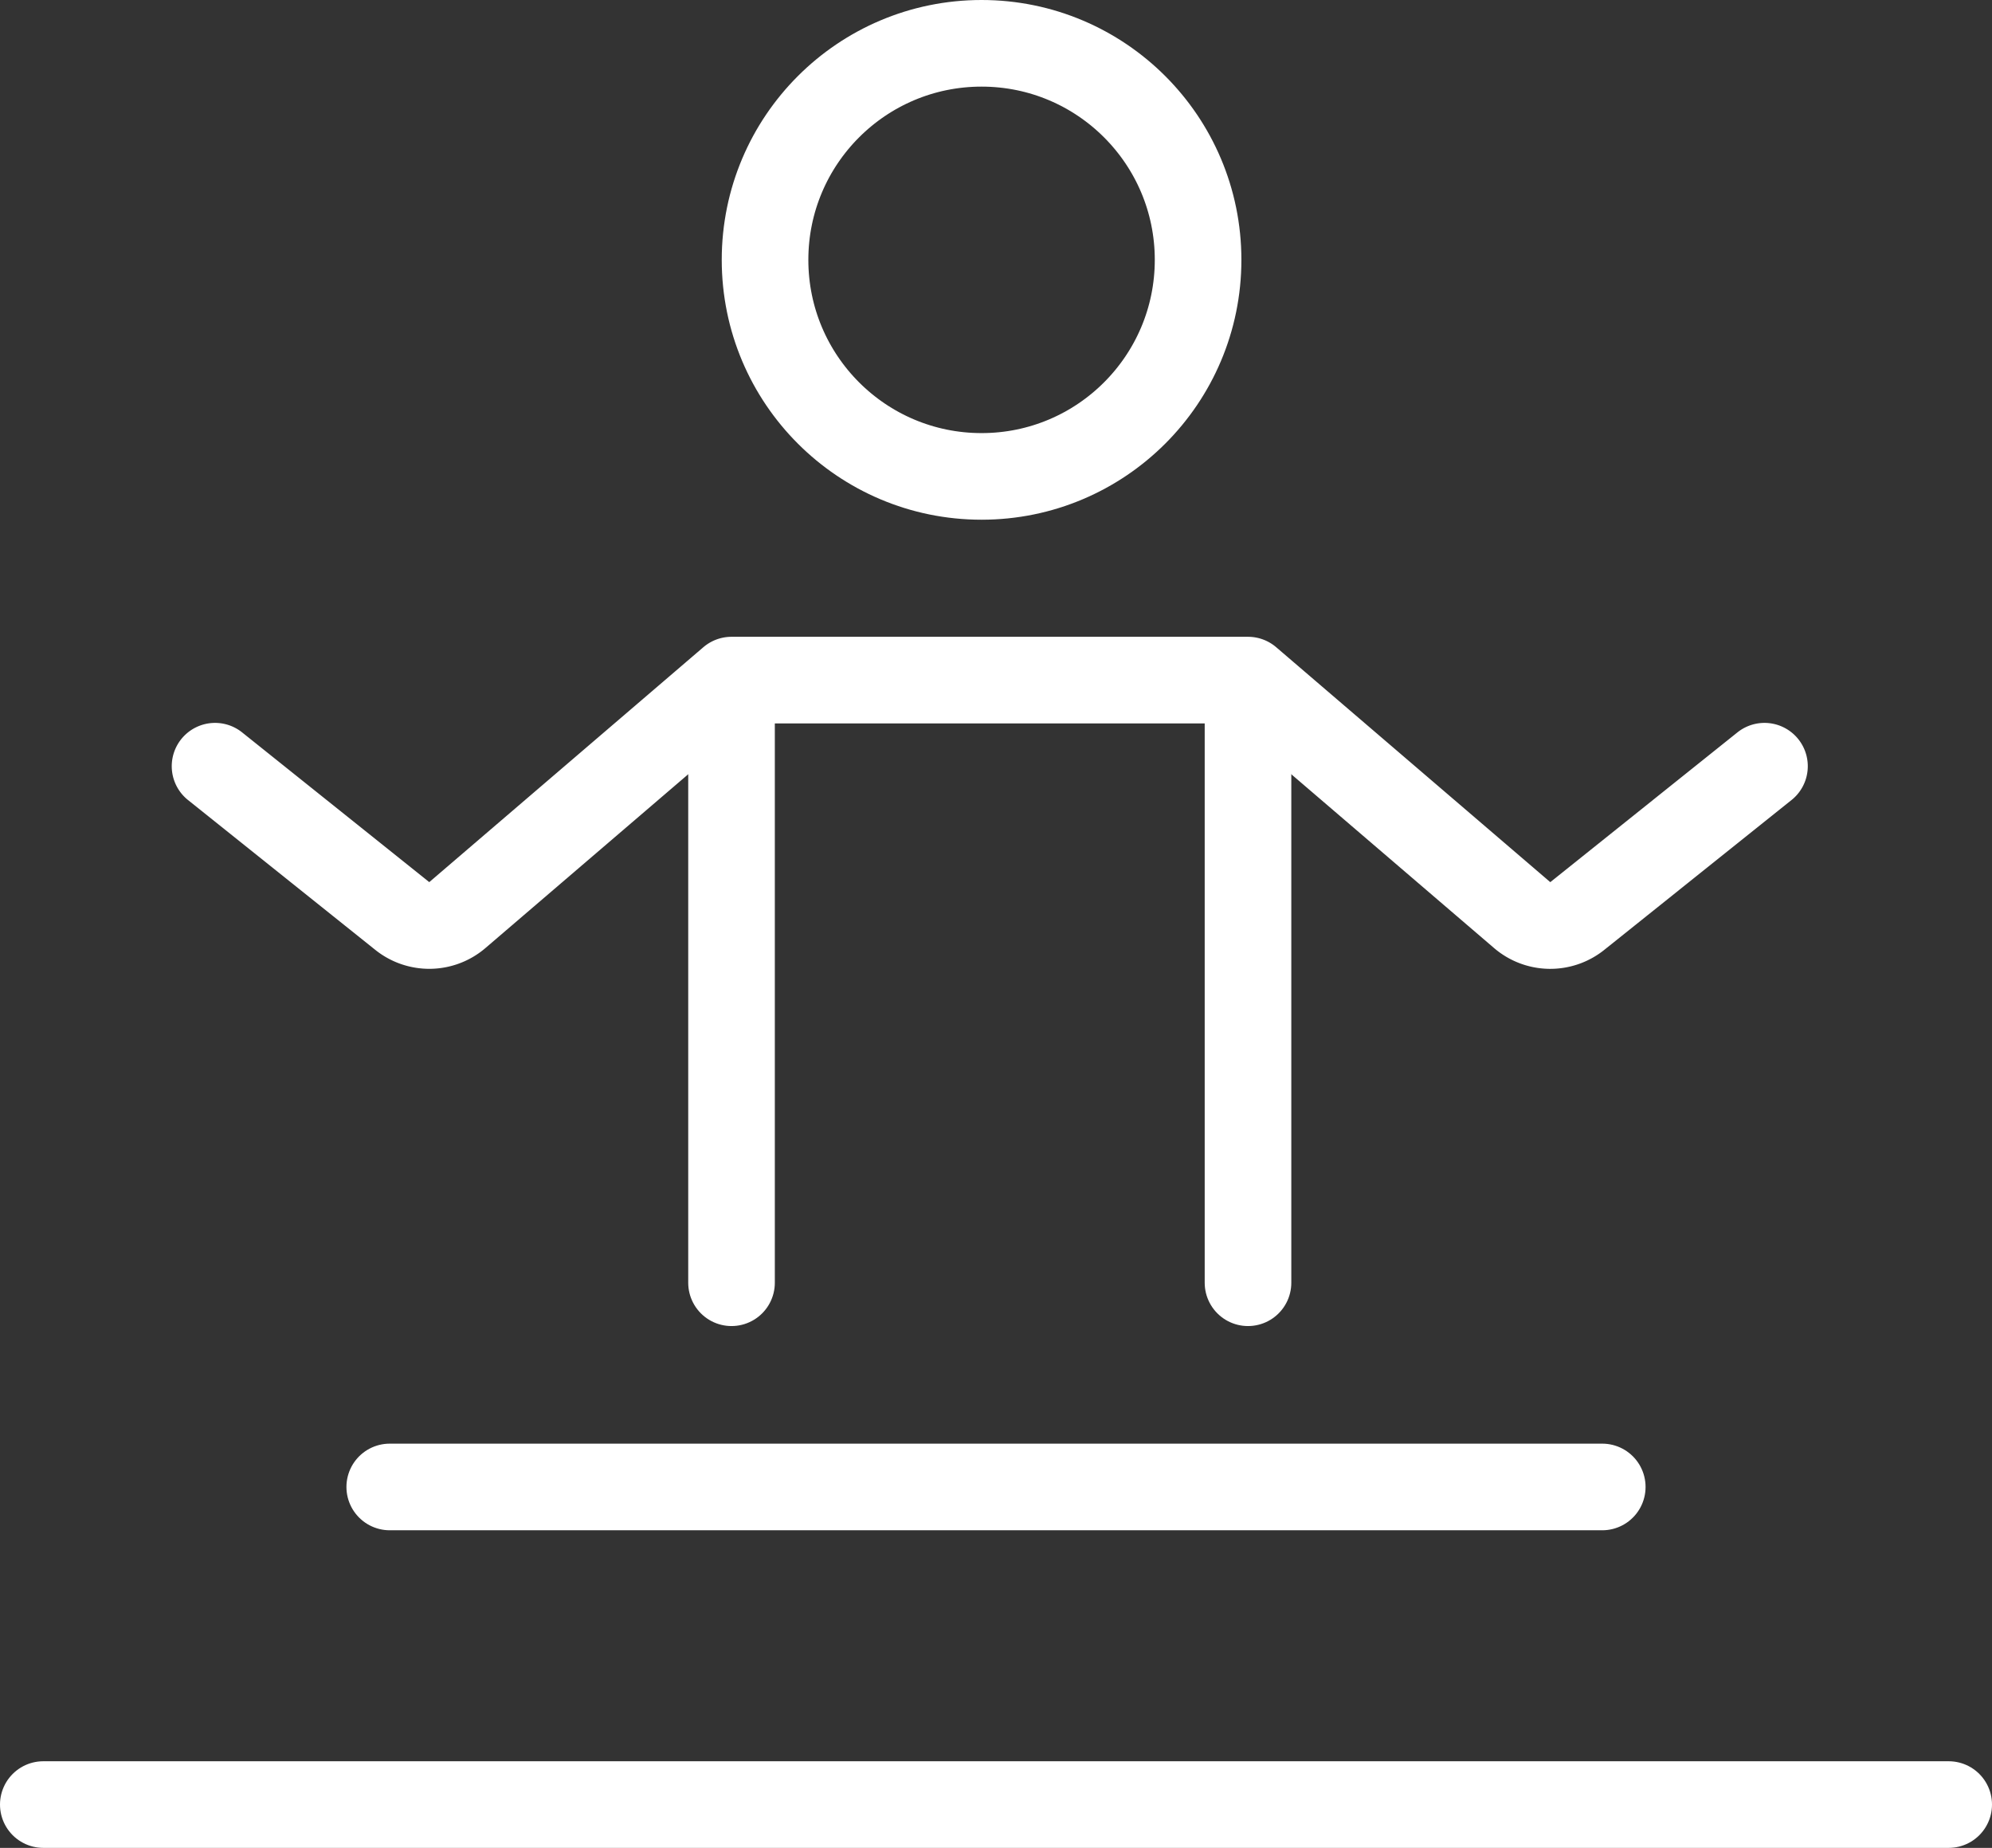
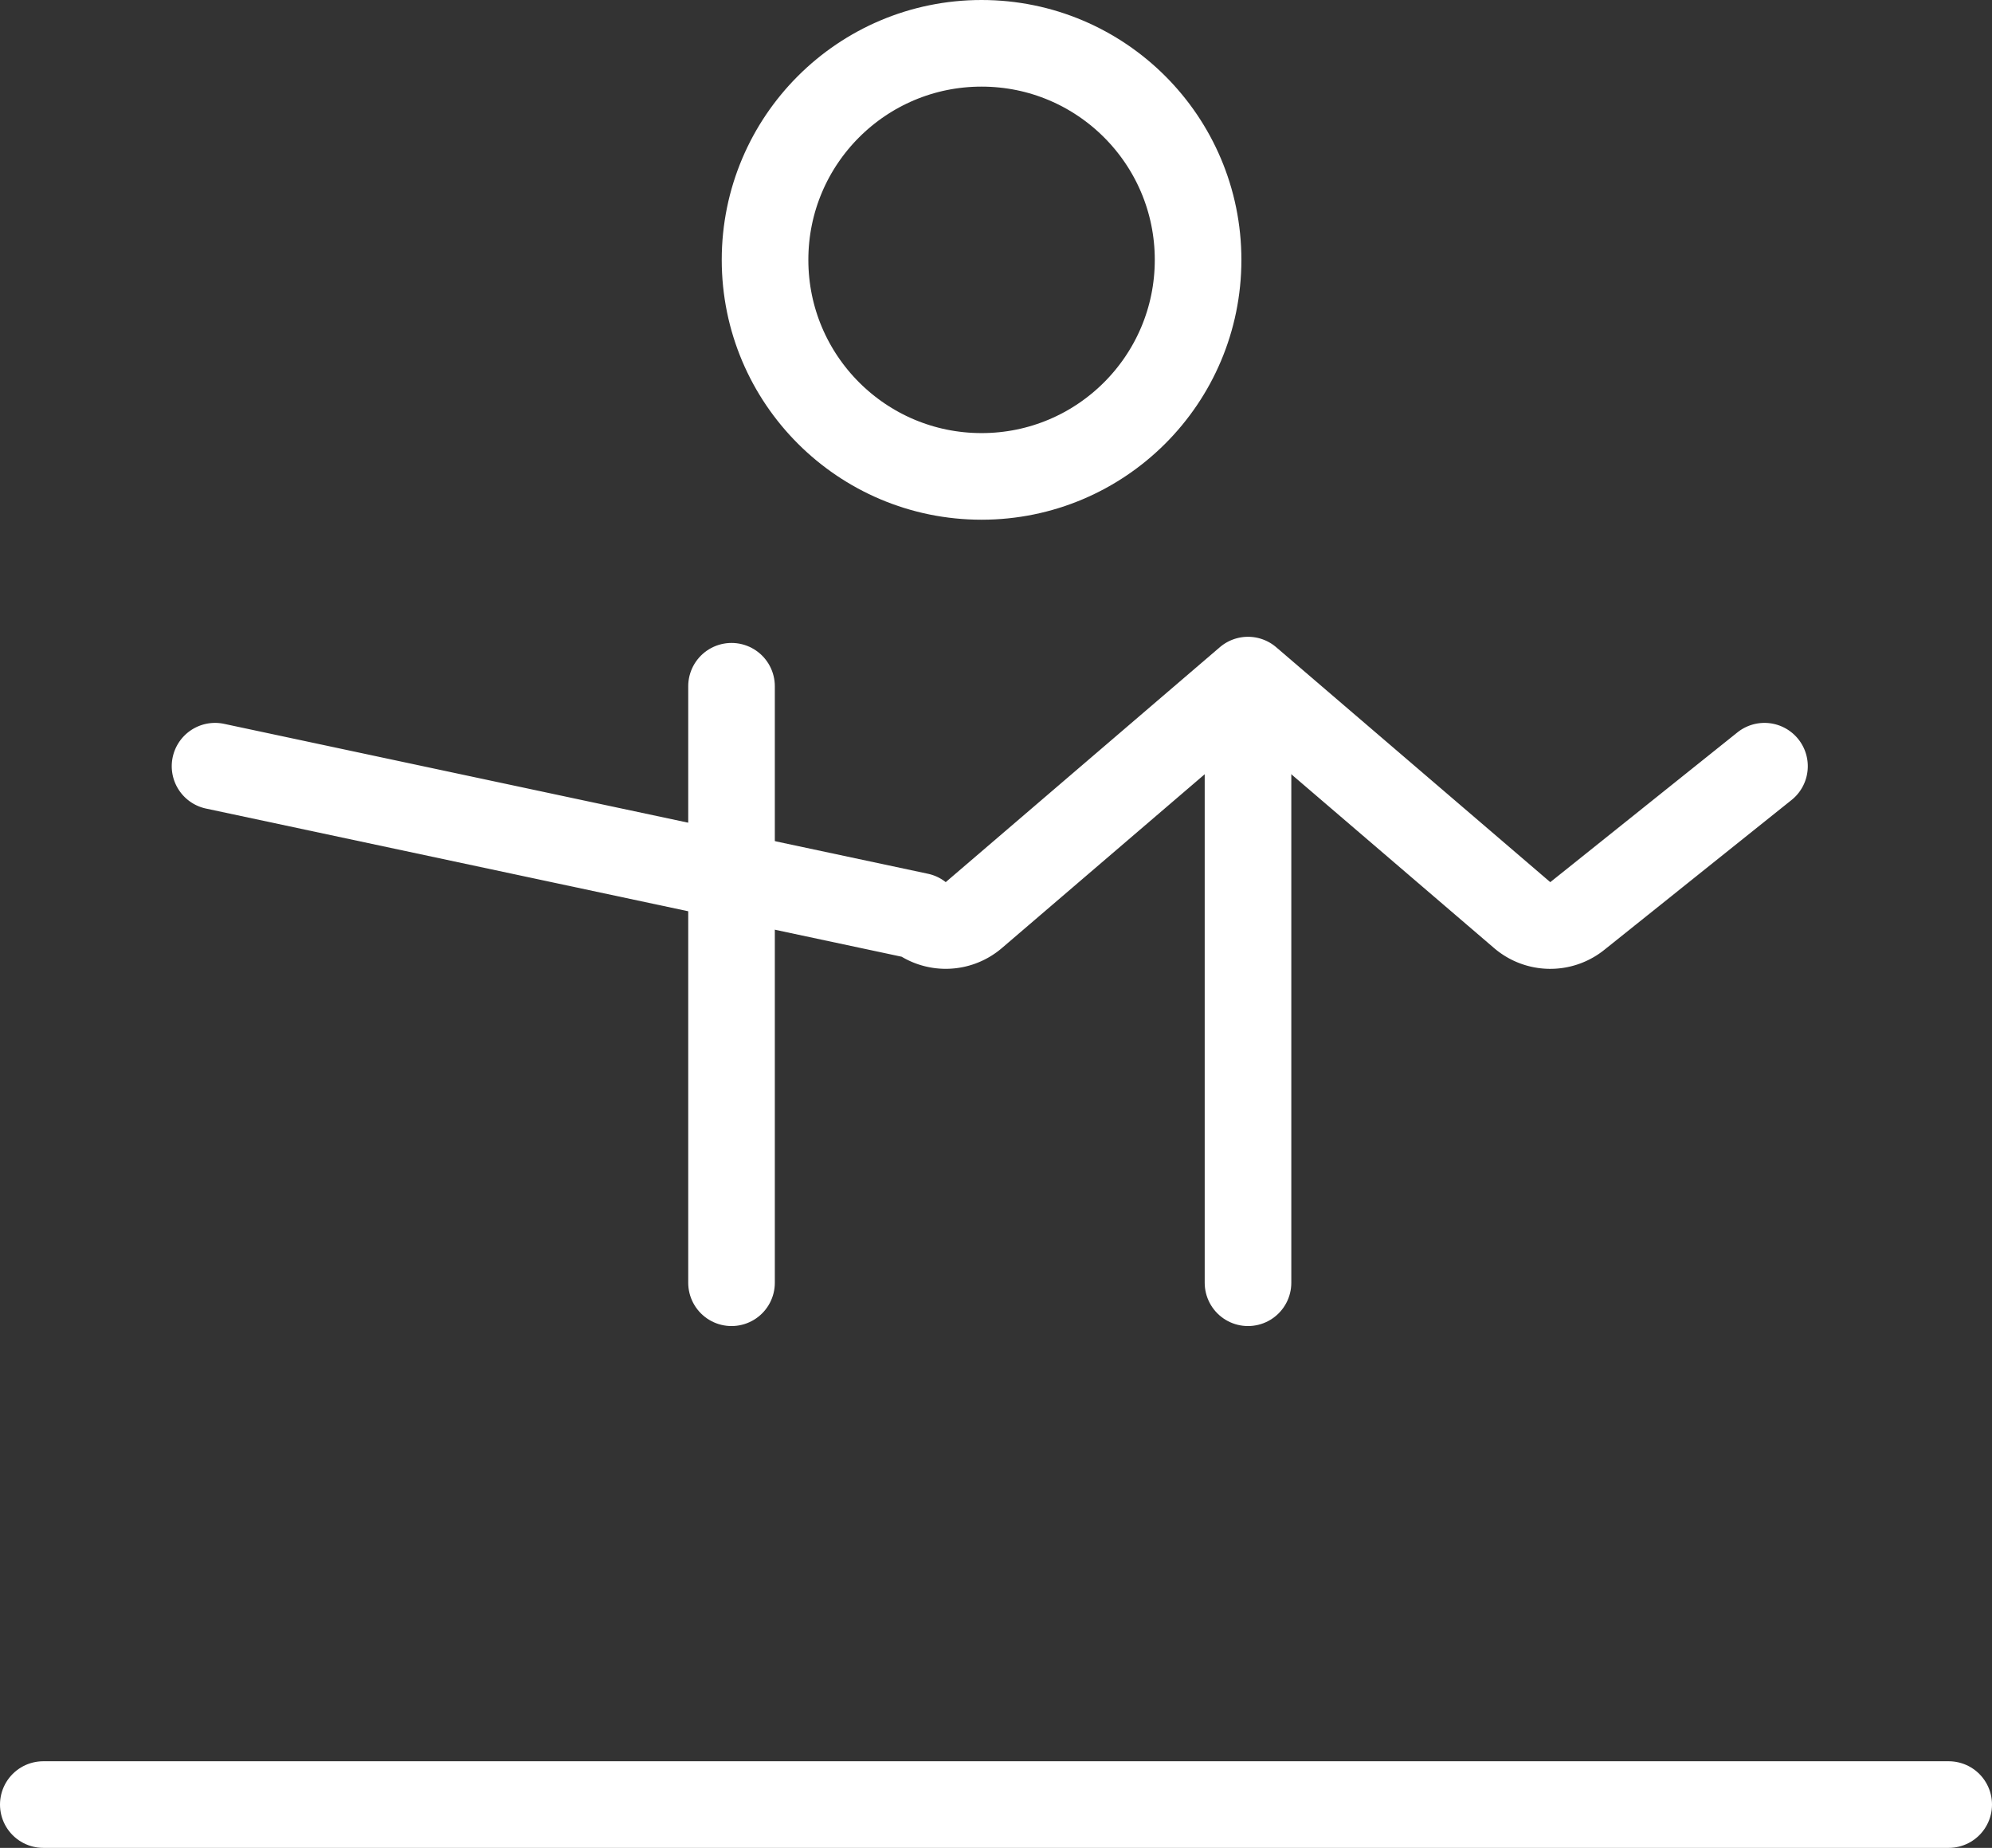
<svg xmlns="http://www.w3.org/2000/svg" width="69" height="64" viewBox="0 0 69 64">
  <rect x="0" y="0" width="69" height="64" fill="#333333" stroke="none" />
  <g id="Gruppe_2226" data-name="Gruppe 2226" transform="translate(-1108.5 -2696.5)">
    <circle id="Ellipse_25" data-name="Ellipse 25" cx="7.5" cy="7.5" r="7.5" transform="translate(1135 2698)" fill="none" stroke="#fff" stroke-linecap="round" stroke-linejoin="round" stroke-width="3" />
-     <line id="Linie_11" data-name="Linie 11" x2="42" transform="translate(1122 2748)" fill="none" stroke="#fff" stroke-linecap="round" stroke-linejoin="round" stroke-width="3" />
    <line id="Linie_12" data-name="Linie 12" x2="66" transform="translate(1110 2759)" fill="none" stroke="#fff" stroke-linecap="round" stroke-linejoin="round" stroke-width="3" />
-     <path id="Pfad_1338" data-name="Pfad 1338" d="M59.67,20.982l-6.49,5.193a1.491,1.491,0,0,1-1.9-.033L41.78,18H23.89l-9.5,8.141a1.491,1.491,0,0,1-1.9.033L6,20.982" transform="translate(1109.949 2702.055)" fill="none" stroke="#fff" stroke-linecap="round" stroke-linejoin="round" stroke-width="3" />
+     <path id="Pfad_1338" data-name="Pfad 1338" d="M59.67,20.982l-6.49,5.193a1.491,1.491,0,0,1-1.9-.033L41.78,18l-9.5,8.141a1.491,1.491,0,0,1-1.9.033L6,20.982" transform="translate(1109.949 2702.055)" fill="none" stroke="#fff" stroke-linecap="round" stroke-linejoin="round" stroke-width="3" />
    <line id="Linie_13" data-name="Linie 13" y2="20.659" transform="translate(1133.839 2720.268)" fill="none" stroke="#fff" stroke-linecap="round" stroke-linejoin="round" stroke-width="3" />
    <line id="Linie_14" data-name="Linie 14" y2="20.659" transform="translate(1151.729 2720.268)" fill="none" stroke="#fff" stroke-linecap="round" stroke-linejoin="round" stroke-width="3" />
  </g>
</svg>